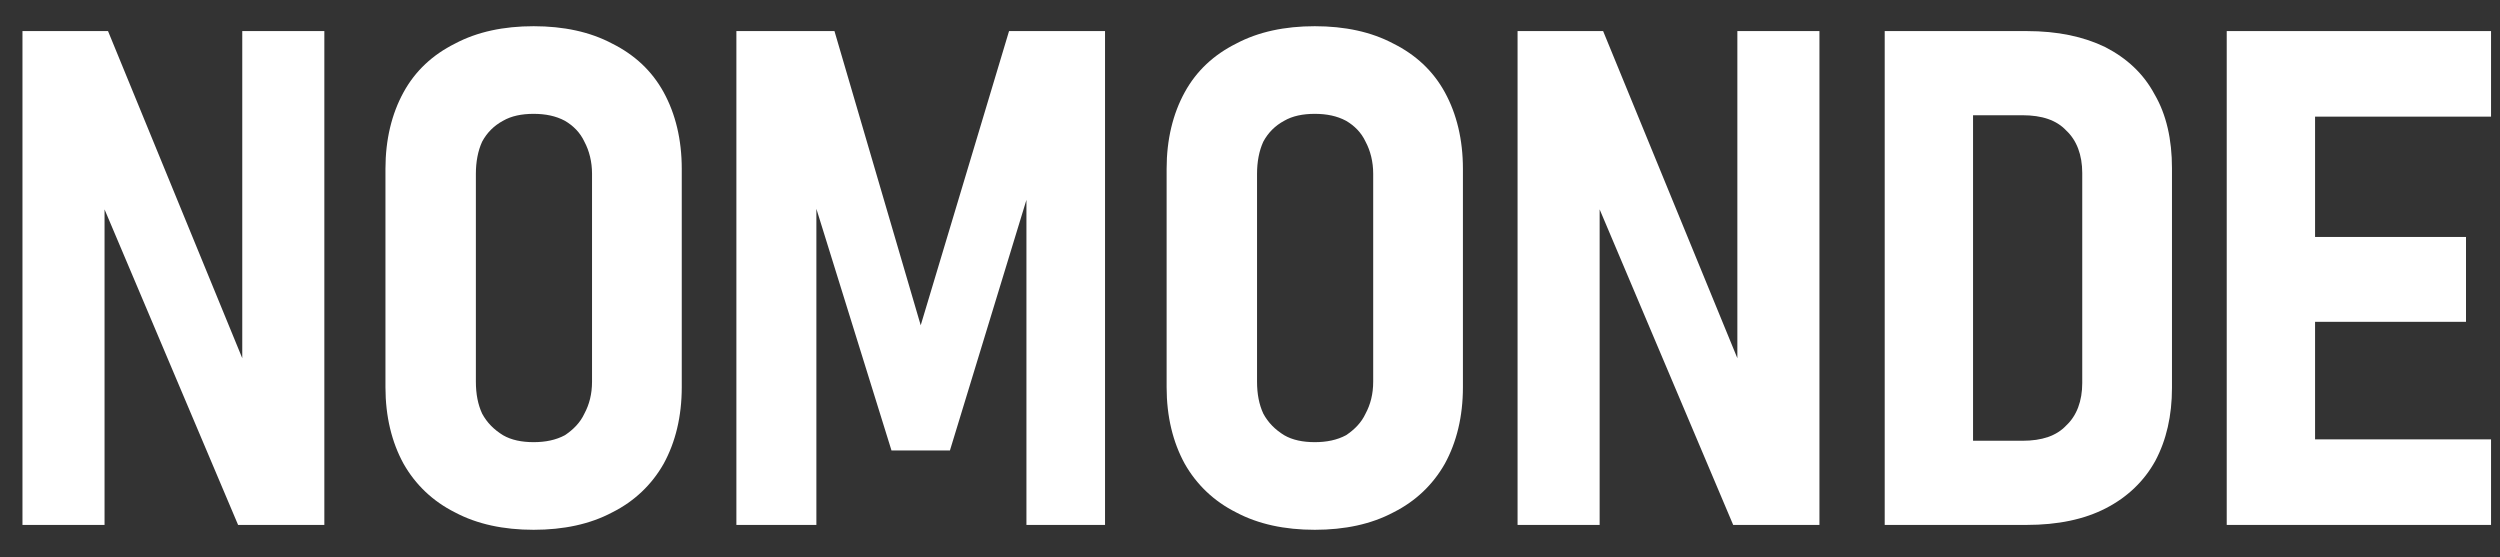
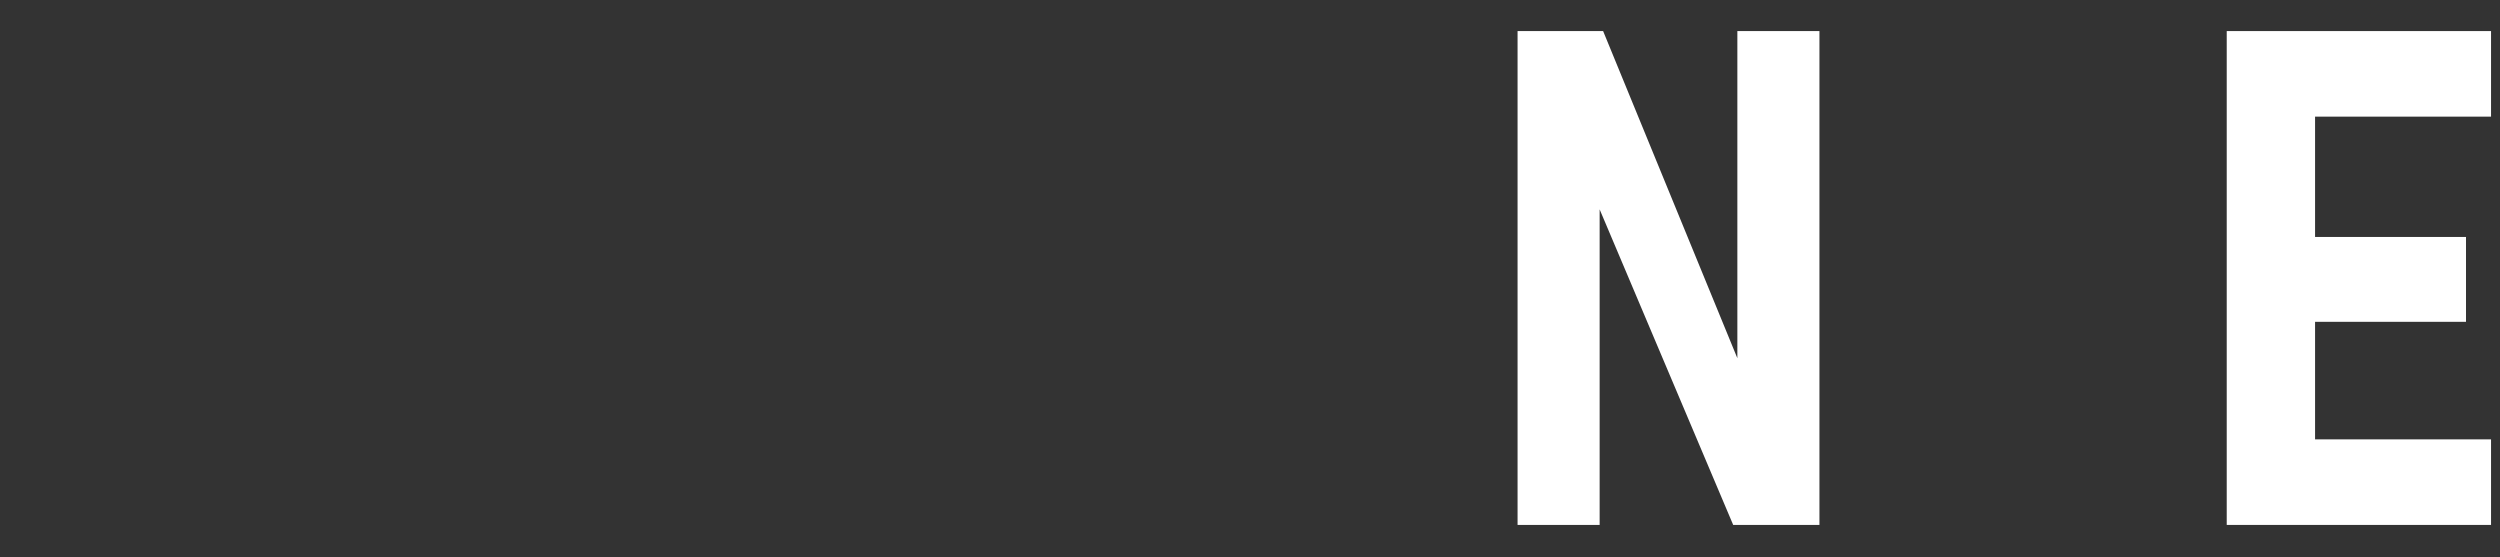
<svg xmlns="http://www.w3.org/2000/svg" width="100%" height="100%" viewBox="0 0 1063 237" version="1.1" xml:space="preserve" style="fill-rule:evenodd;clip-rule:evenodd;stroke-linejoin:round;stroke-miterlimit:2;">
  <rect x="0" y="0" width="1063" height="237" fill="#333333" stroke="none" />
  <g transform="matrix(5.915,0,0,5.915,-3313.25,-2617.05)">
    <g transform="matrix(50,0,0,50,558.909,480.177)">
-       <path d="M0.057,-0.71L0.18,-0.71L0.386,-0.208L0.373,-0.192L0.373,-0.71L0.491,-0.71L0.491,-0L0.367,-0L0.163,-0.482L0.175,-0.5L0.175,-0L0.057,-0L0.057,-0.71Z" style="fill:white;fill-rule:nonzero;" />
-     </g>
+       </g>
    <g transform="matrix(50,0,0,50,585.302,480.177)">
-       <path d="M0.264,0.007C0.221,0.007 0.183,-0.001 0.151,-0.018C0.119,-0.034 0.094,-0.058 0.077,-0.088C0.06,-0.119 0.051,-0.156 0.051,-0.198L0.051,-0.512C0.051,-0.554 0.06,-0.591 0.077,-0.622C0.094,-0.653 0.119,-0.676 0.151,-0.692C0.183,-0.709 0.221,-0.717 0.264,-0.717C0.307,-0.717 0.345,-0.709 0.377,-0.692C0.409,-0.676 0.434,-0.653 0.451,-0.622C0.468,-0.591 0.477,-0.554 0.477,-0.512L0.477,-0.198C0.477,-0.156 0.468,-0.119 0.451,-0.088C0.434,-0.058 0.409,-0.034 0.377,-0.018C0.345,-0.001 0.307,0.007 0.264,0.007ZM0.264,-0.119C0.281,-0.119 0.296,-0.122 0.309,-0.129C0.321,-0.137 0.331,-0.147 0.337,-0.16C0.344,-0.173 0.348,-0.188 0.348,-0.206L0.348,-0.505C0.348,-0.522 0.344,-0.538 0.337,-0.551C0.331,-0.564 0.321,-0.574 0.309,-0.581C0.296,-0.588 0.281,-0.591 0.264,-0.591C0.247,-0.591 0.232,-0.588 0.22,-0.581C0.207,-0.574 0.197,-0.564 0.19,-0.551C0.184,-0.538 0.181,-0.522 0.181,-0.505L0.181,-0.206C0.181,-0.188 0.184,-0.173 0.19,-0.16C0.197,-0.147 0.207,-0.137 0.22,-0.129C0.232,-0.122 0.247,-0.119 0.264,-0.119Z" style="fill:white;fill-rule:nonzero;" />
-     </g>
+       </g>
    <g transform="matrix(50,0,0,50,610.229,480.177)">
-       <path d="M0.449,-0.71L0.587,-0.71L0.587,-0L0.474,-0L0.474,-0.518L0.48,-0.487L0.364,-0.107L0.28,-0.107L0.165,-0.477L0.172,-0.518L0.172,-0L0.057,-0L0.057,-0.71L0.198,-0.71L0.322,-0.287L0.449,-0.71Z" style="fill:white;fill-rule:nonzero;" />
-     </g>
+       </g>
    <g transform="matrix(50,0,0,50,641.456,480.177)">
-       <path d="M0.264,0.007C0.221,0.007 0.183,-0.001 0.151,-0.018C0.119,-0.034 0.094,-0.058 0.077,-0.088C0.06,-0.119 0.051,-0.156 0.051,-0.198L0.051,-0.512C0.051,-0.554 0.06,-0.591 0.077,-0.622C0.094,-0.653 0.119,-0.676 0.151,-0.692C0.183,-0.709 0.221,-0.717 0.264,-0.717C0.307,-0.717 0.345,-0.709 0.377,-0.692C0.409,-0.676 0.434,-0.653 0.451,-0.622C0.468,-0.591 0.477,-0.554 0.477,-0.512L0.477,-0.198C0.477,-0.156 0.468,-0.119 0.451,-0.088C0.434,-0.058 0.409,-0.034 0.377,-0.018C0.345,-0.001 0.307,0.007 0.264,0.007ZM0.264,-0.119C0.281,-0.119 0.296,-0.122 0.309,-0.129C0.321,-0.137 0.331,-0.147 0.337,-0.16C0.344,-0.173 0.348,-0.188 0.348,-0.206L0.348,-0.505C0.348,-0.522 0.344,-0.538 0.337,-0.551C0.331,-0.564 0.321,-0.574 0.309,-0.581C0.296,-0.588 0.281,-0.591 0.264,-0.591C0.247,-0.591 0.232,-0.588 0.22,-0.581C0.207,-0.574 0.197,-0.564 0.19,-0.551C0.184,-0.538 0.181,-0.522 0.181,-0.505L0.181,-0.206C0.181,-0.188 0.184,-0.173 0.19,-0.16C0.197,-0.147 0.207,-0.137 0.22,-0.129C0.232,-0.122 0.247,-0.119 0.264,-0.119Z" style="fill:white;fill-rule:nonzero;" />
-     </g>
+       </g>
    <g transform="matrix(50,0,0,50,666.384,480.177)">
      <path d="M0.057,-0.71L0.18,-0.71L0.386,-0.208L0.373,-0.192L0.373,-0.71L0.491,-0.71L0.491,-0L0.367,-0L0.163,-0.482L0.175,-0.5L0.175,-0L0.057,-0L0.057,-0.71Z" style="fill:white;fill-rule:nonzero;" />
    </g>
    <g transform="matrix(50,0,0,50,692.776,480.177)">
-       <path d="M0.133,-0.121L0.255,-0.121C0.283,-0.121 0.304,-0.128 0.318,-0.143C0.333,-0.157 0.341,-0.178 0.341,-0.204L0.341,-0.506C0.341,-0.532 0.333,-0.553 0.318,-0.567C0.304,-0.582 0.283,-0.589 0.255,-0.589L0.133,-0.589L0.133,-0.71L0.261,-0.71C0.306,-0.71 0.343,-0.702 0.374,-0.687C0.405,-0.671 0.429,-0.649 0.445,-0.619C0.462,-0.59 0.47,-0.554 0.47,-0.513L0.47,-0.197C0.47,-0.157 0.462,-0.122 0.446,-0.092C0.43,-0.063 0.406,-0.04 0.375,-0.024C0.344,-0.008 0.306,-0 0.261,-0L0.133,-0L0.133,-0.121ZM0.057,-0.71L0.184,-0.71L0.184,-0L0.057,-0L0.057,-0.71Z" style="fill:white;fill-rule:nonzero;" />
-     </g>
+       </g>
    <g transform="matrix(50,0,0,50,717.362,480.177)">
      <path d="M0.057,-0.71L0.184,-0.71L0.184,-0L0.057,-0L0.057,-0.71ZM0.109,-0.123L0.437,-0.123L0.437,-0L0.109,-0L0.109,-0.123ZM0.109,-0.414L0.401,-0.414L0.401,-0.292L0.109,-0.292L0.109,-0.414ZM0.109,-0.71L0.437,-0.71L0.437,-0.587L0.109,-0.587L0.109,-0.71Z" style="fill:white;fill-rule:nonzero;" />
    </g>
  </g>
</svg>